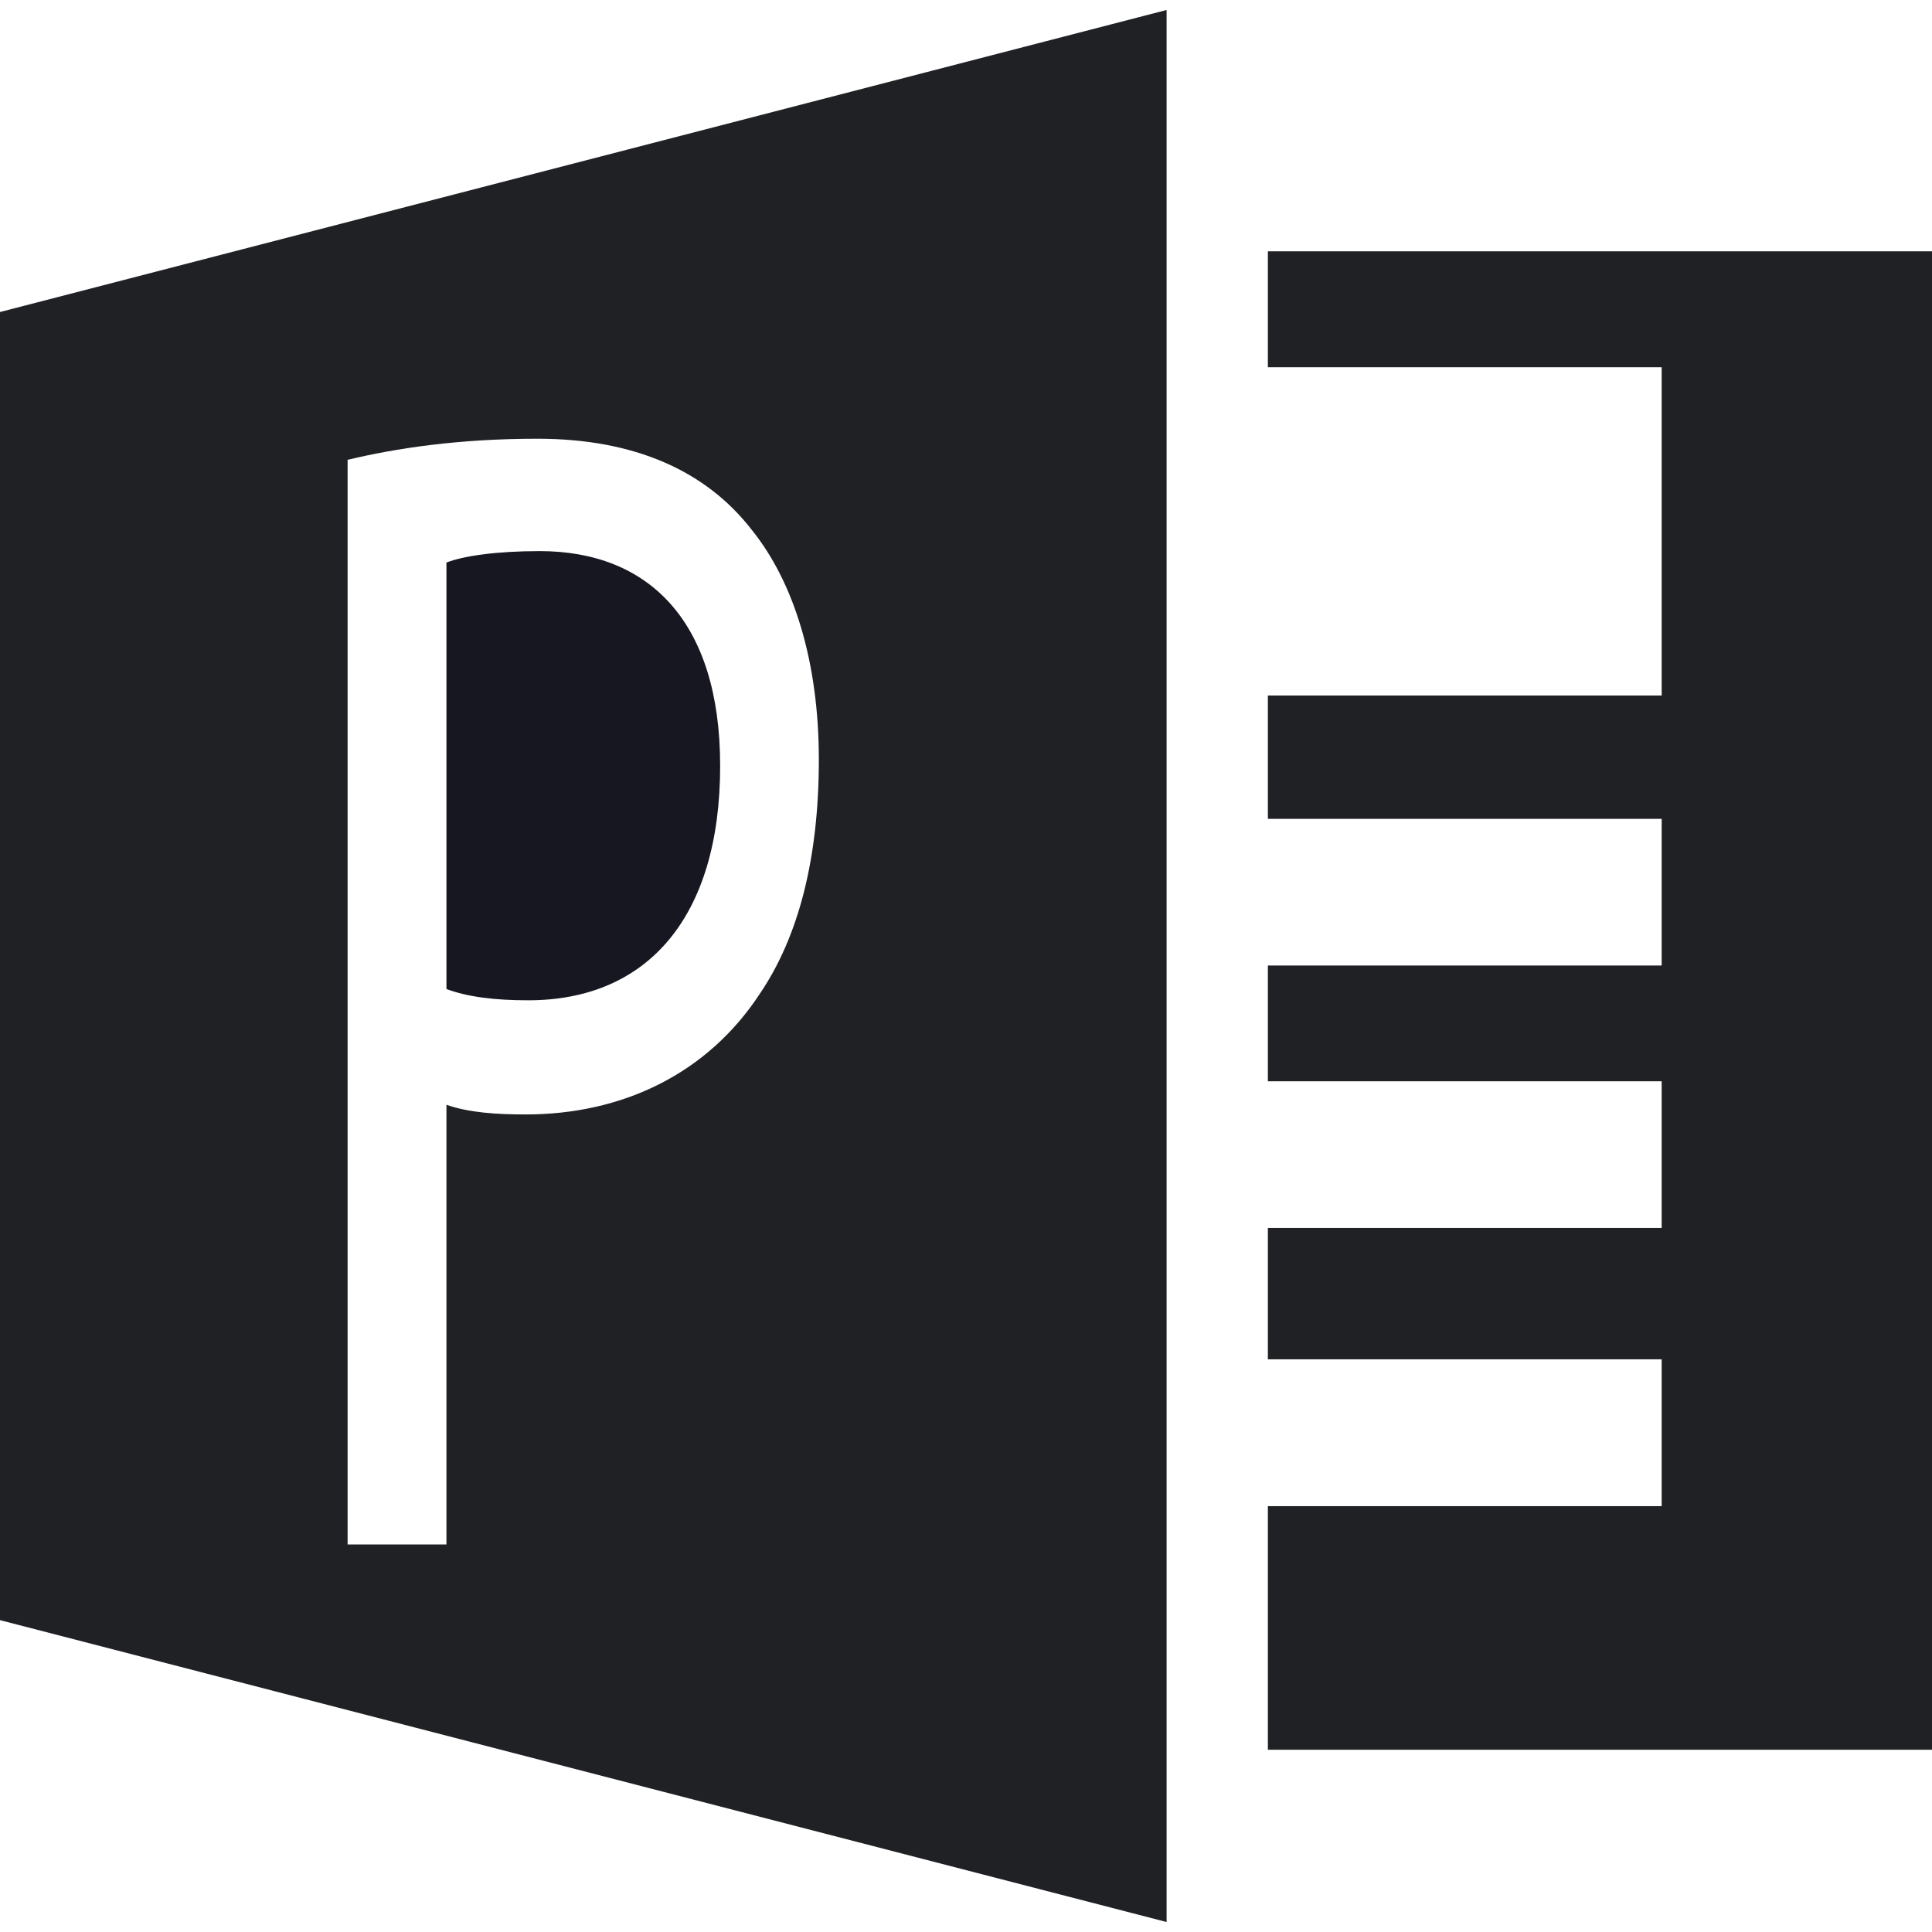
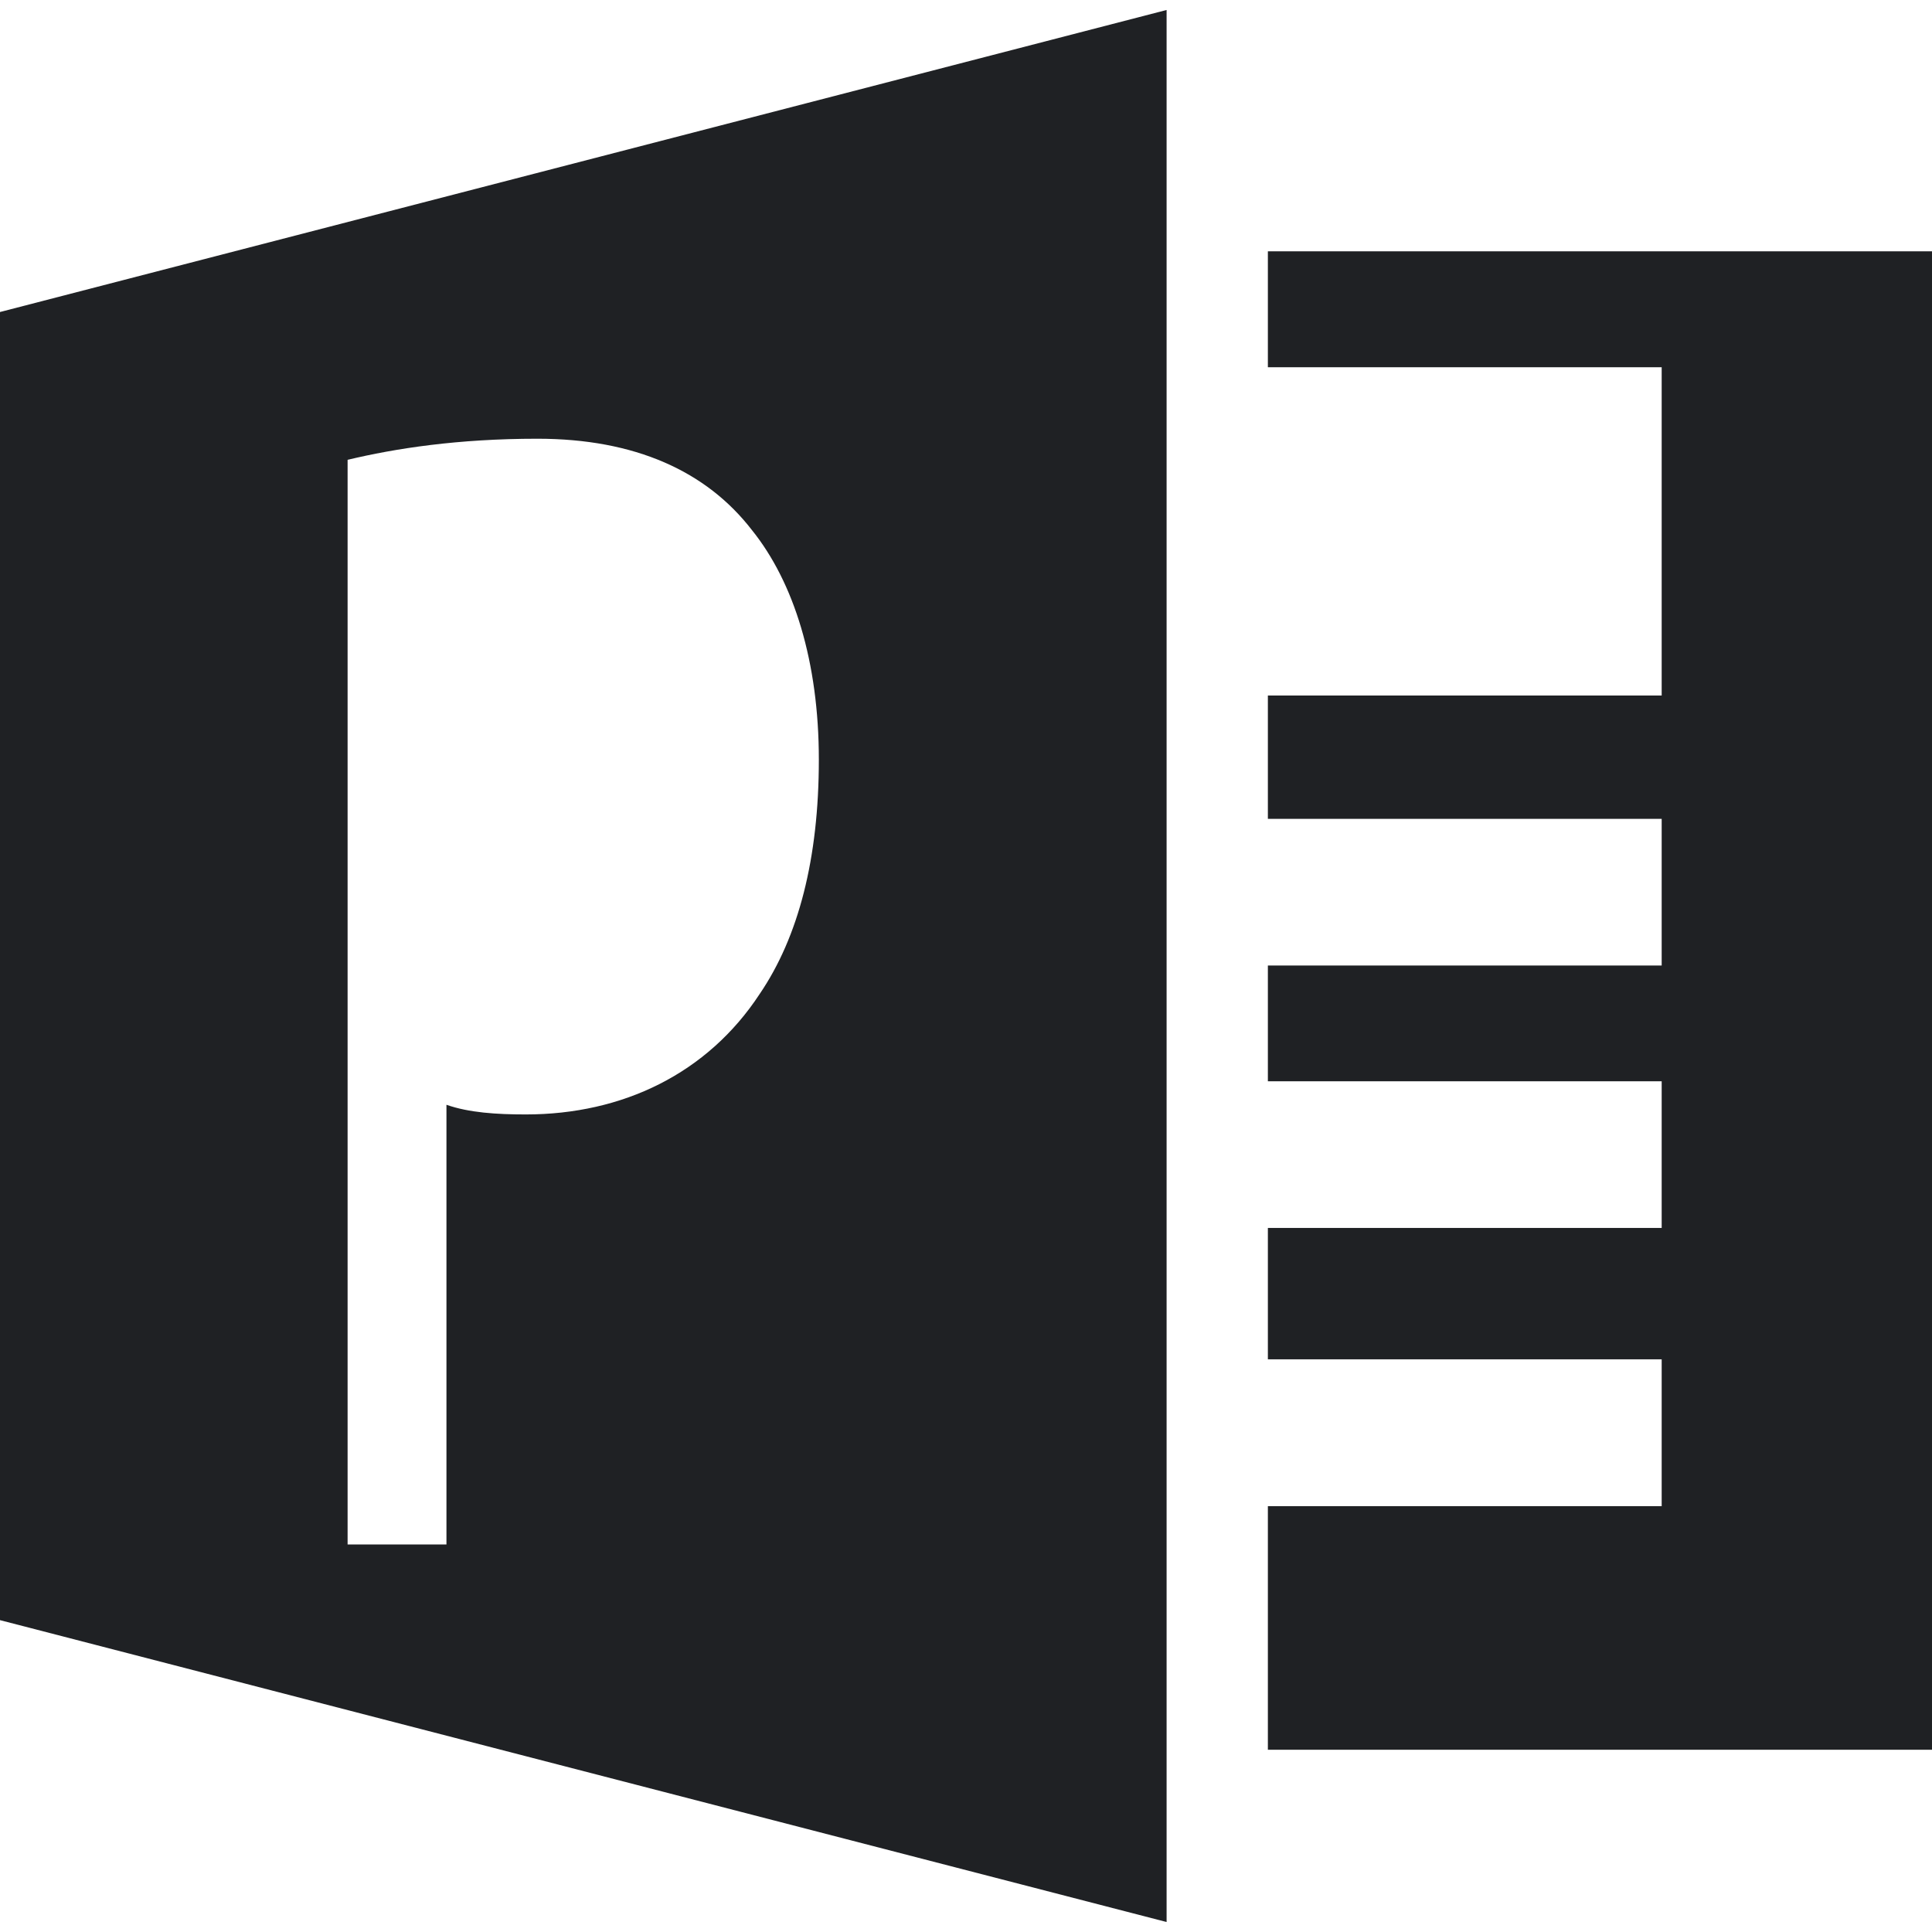
<svg xmlns="http://www.w3.org/2000/svg" width="12" height="12" viewBox="0 0 12 12" fill="none">
  <g clip-path="url(#clip0_1268_20912)">
-     <path d="M4.473 4.757C4.473 3.858 4.029 3.423 3.352 3.423C3.083 3.423 2.879 3.453 2.773 3.494V6.143C2.907 6.193 3.076 6.213 3.281 6.213C4.021 6.213 4.473 5.697 4.473 4.757Z" fill="#161720" />
    <path d="M0 10.063L7.246 11.938V0.062L0 1.938V10.063ZM2.159 2.856C2.456 2.785 2.844 2.725 3.338 2.725C3.945 2.725 4.388 2.927 4.67 3.292C4.931 3.616 5.086 4.111 5.086 4.718C5.086 5.334 4.959 5.82 4.719 6.173C4.394 6.669 3.866 6.922 3.266 6.922C3.083 6.922 2.913 6.911 2.773 6.862V9.593H2.159V2.856Z" fill="#1F2124" />
    <path d="M7.875 1.561V2.281H10.321V4.32H7.875V5.086H10.321V5.997H7.875V6.716H10.321V7.627H7.875V8.443H10.321V9.355H7.875V10.868H12V1.561H7.875Z" fill="#1F2124" />
  </g>
  <defs>
    <clipPath id="clip0_1268_20912">
      <rect width="12" height="12" fill="white" />
    </clipPath>
  </defs>
</svg>